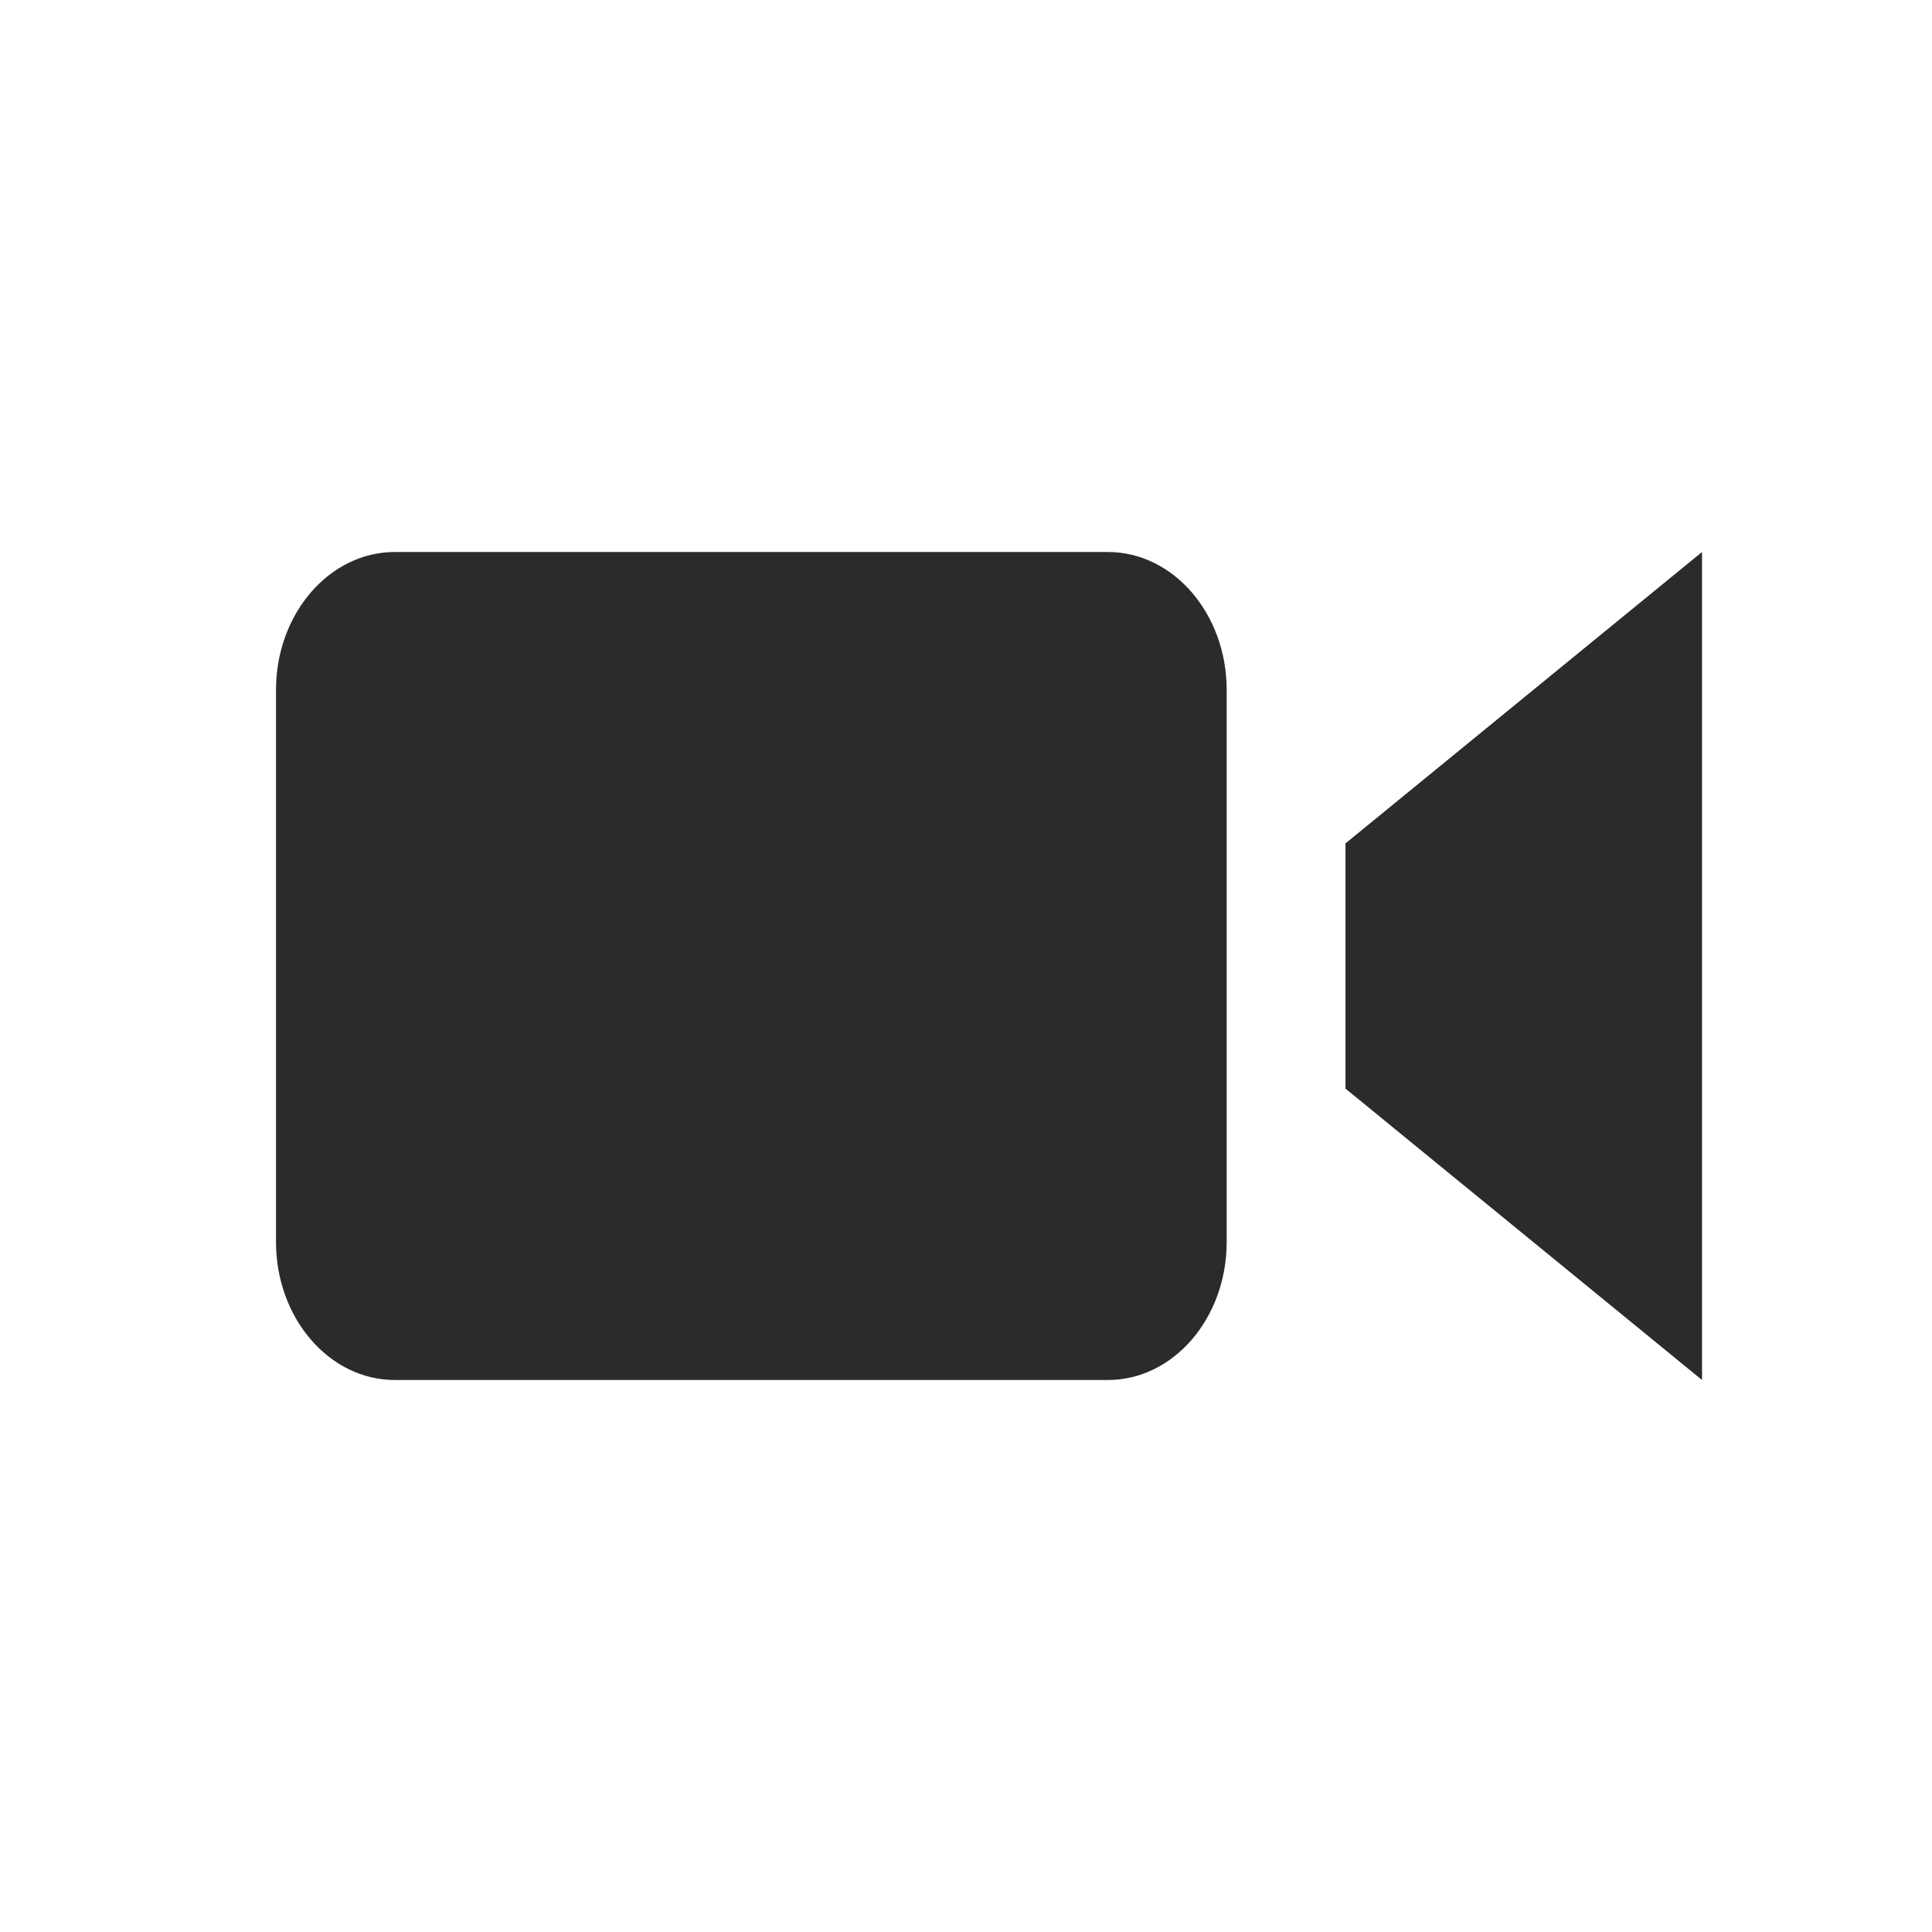
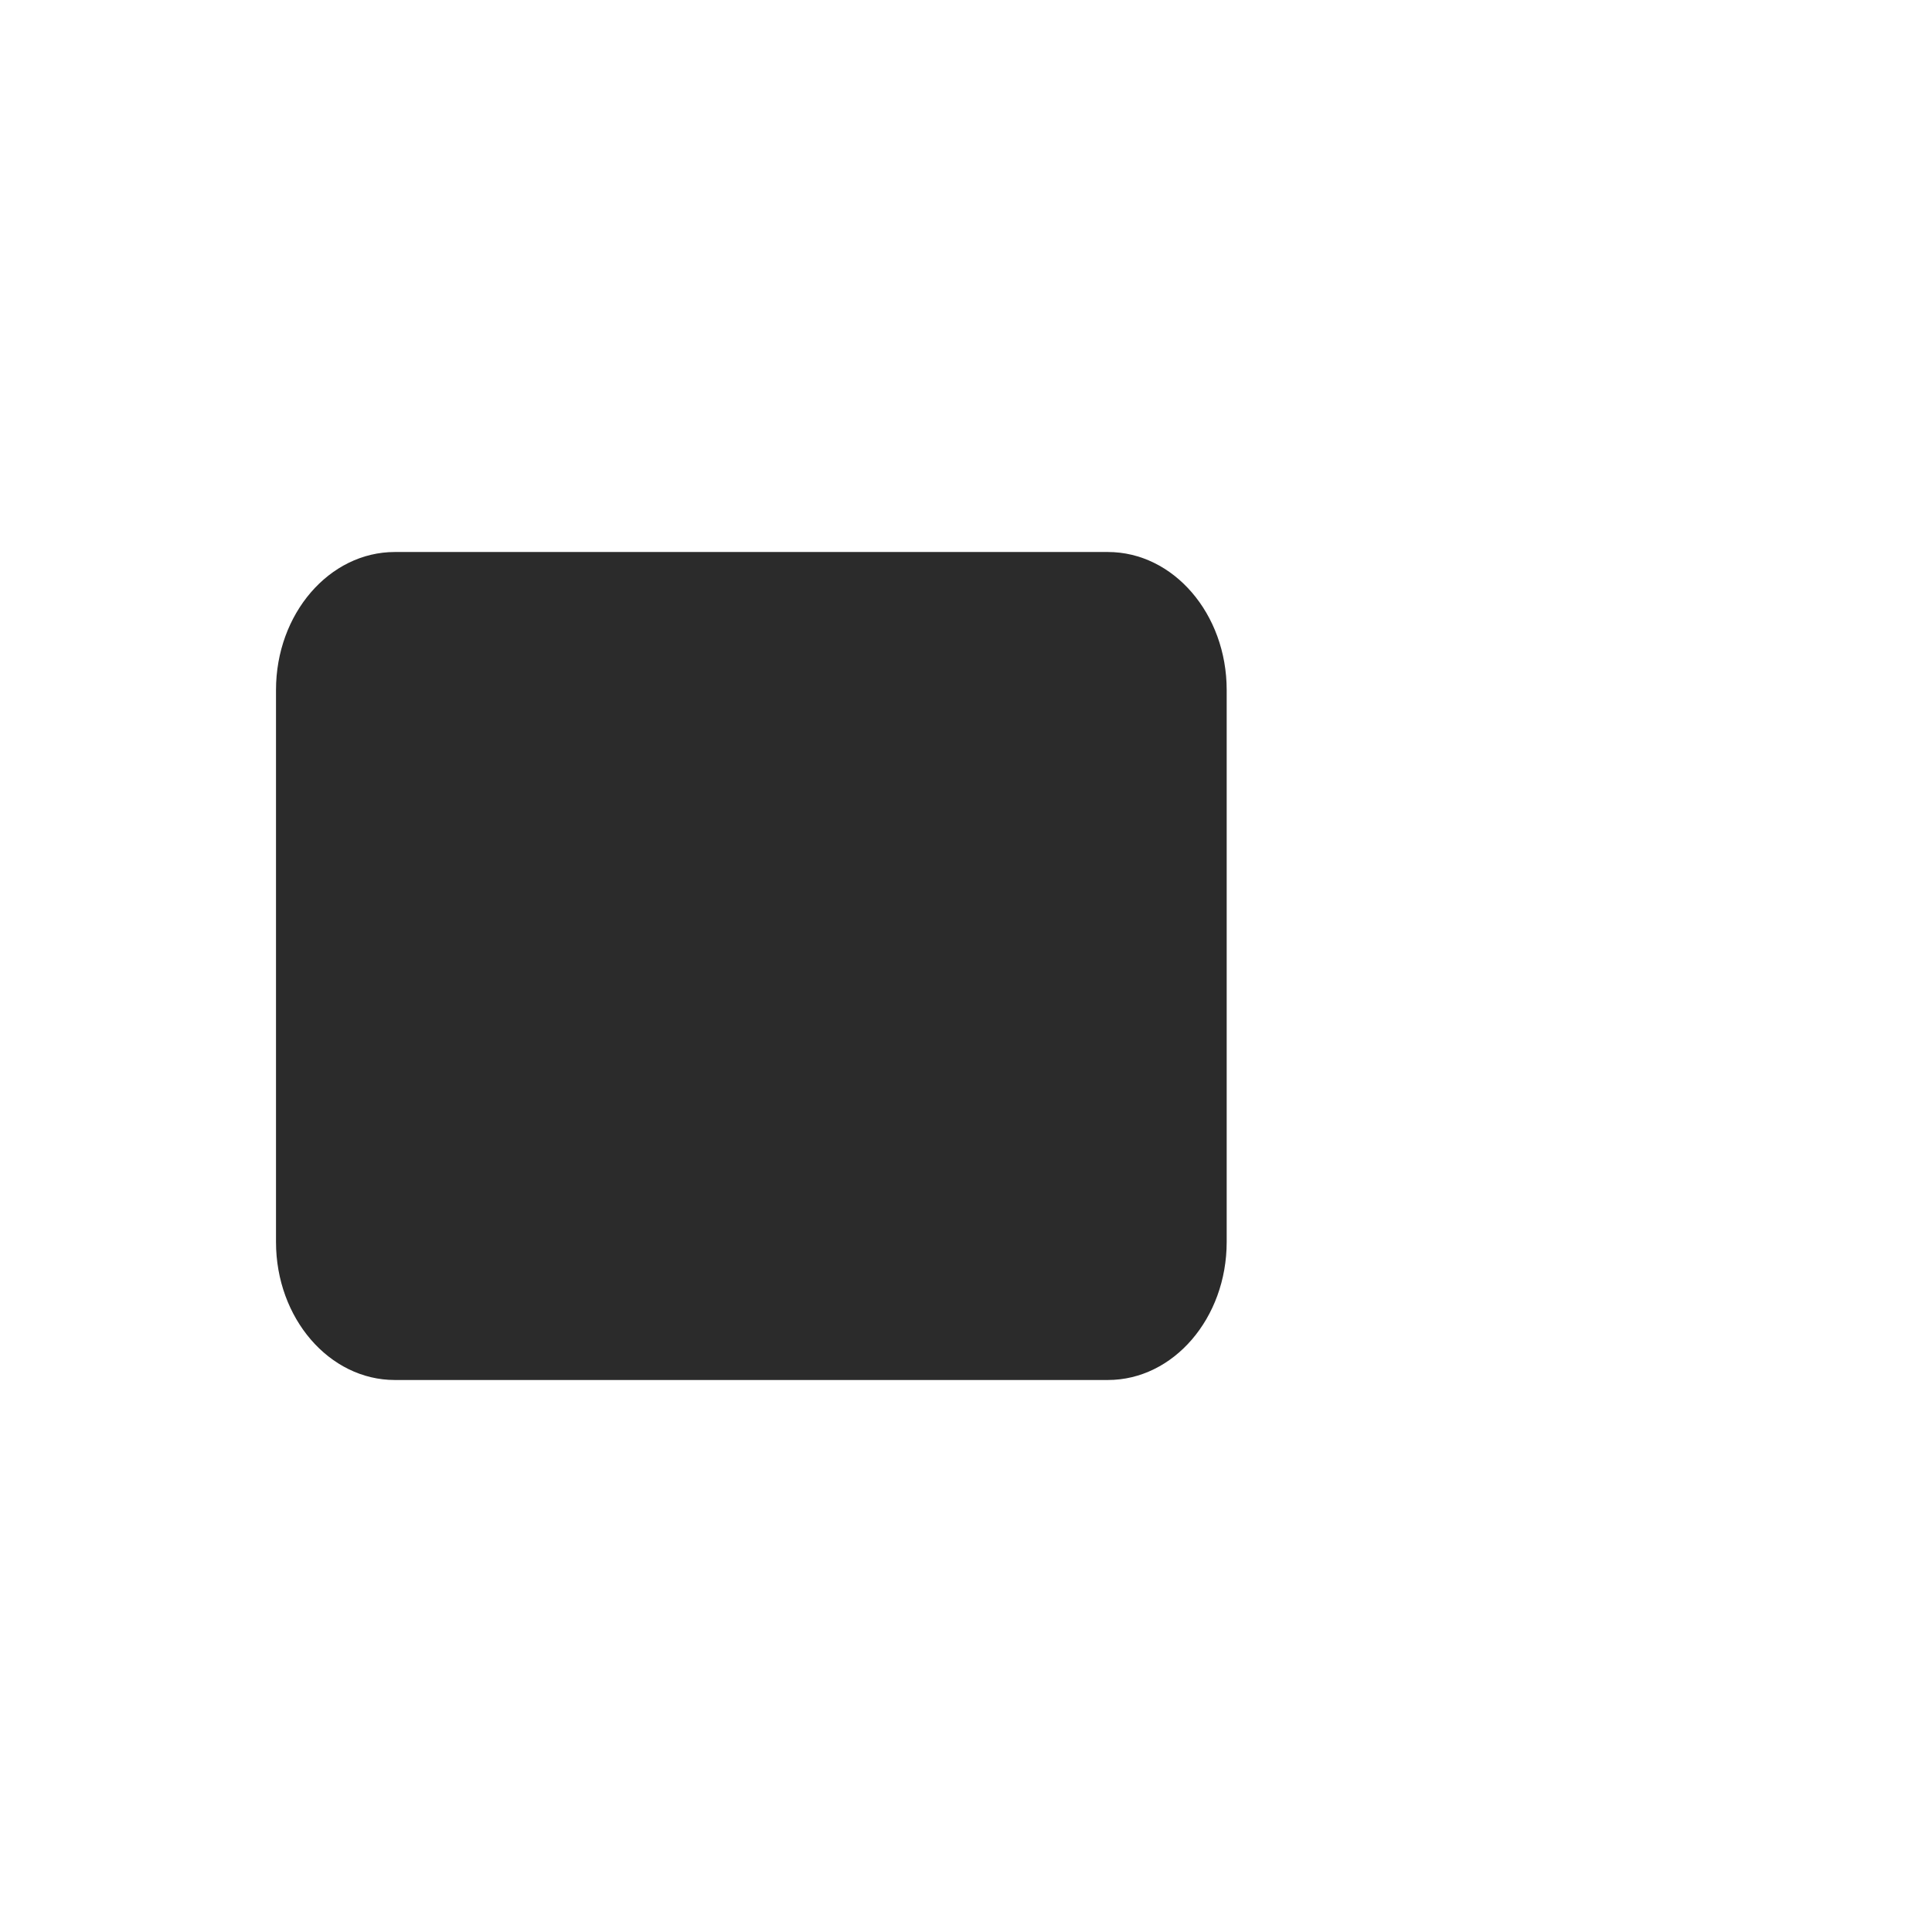
<svg xmlns="http://www.w3.org/2000/svg" width="28" height="28" viewBox="0 0 28 28">
  <defs>
    <filter id="yi4ng47xla" width="136.8%" height="137.5%" x="-18.4%" y="-18.8%" filterUnits="objectBoundingBox">
      <feColorMatrix in="shadowBlurOuter1" result="shadowMatrixOuter1" values="0 0 0 0 0 0 0 0 0 0 0 0 0 0 0 0 0 0 0.341 0" />
      <feMerge>
        <feMergeNode in="shadowMatrixOuter1" />
        <feMergeNode in="SourceGraphic" />
      </feMerge>
    </filter>
  </defs>
  <g fill="none" fill-rule="evenodd">
    <g fill="#2B2B2B">
      <g filter="none" transform="translate(-545 -114) translate(531 60)">
        <g>
          <g>
            <g>
              <g>
-                 <path d="M17.778 18c0 1.104-.772 2-1.722 2H5.722C4.772 20 4 19.104 4 18v-8c0-1.104.772-2 1.722-2h10.334c.95 0 1.722.896 1.722 2v8zm6.889-10L19.5 12.223v3.554L24.667 20V8z" transform="translate(-6) translate(16) translate(0 50) translate(4 4)" />
+                 <path d="M17.778 18c0 1.104-.772 2-1.722 2H5.722C4.772 20 4 19.104 4 18v-8c0-1.104.772-2 1.722-2h10.334c.95 0 1.722.896 1.722 2v8zm6.889-10v3.554L24.667 20V8z" transform="translate(-6) translate(16) translate(0 50) translate(4 4)" />
              </g>
            </g>
          </g>
        </g>
      </g>
    </g>
  </g>
</svg>